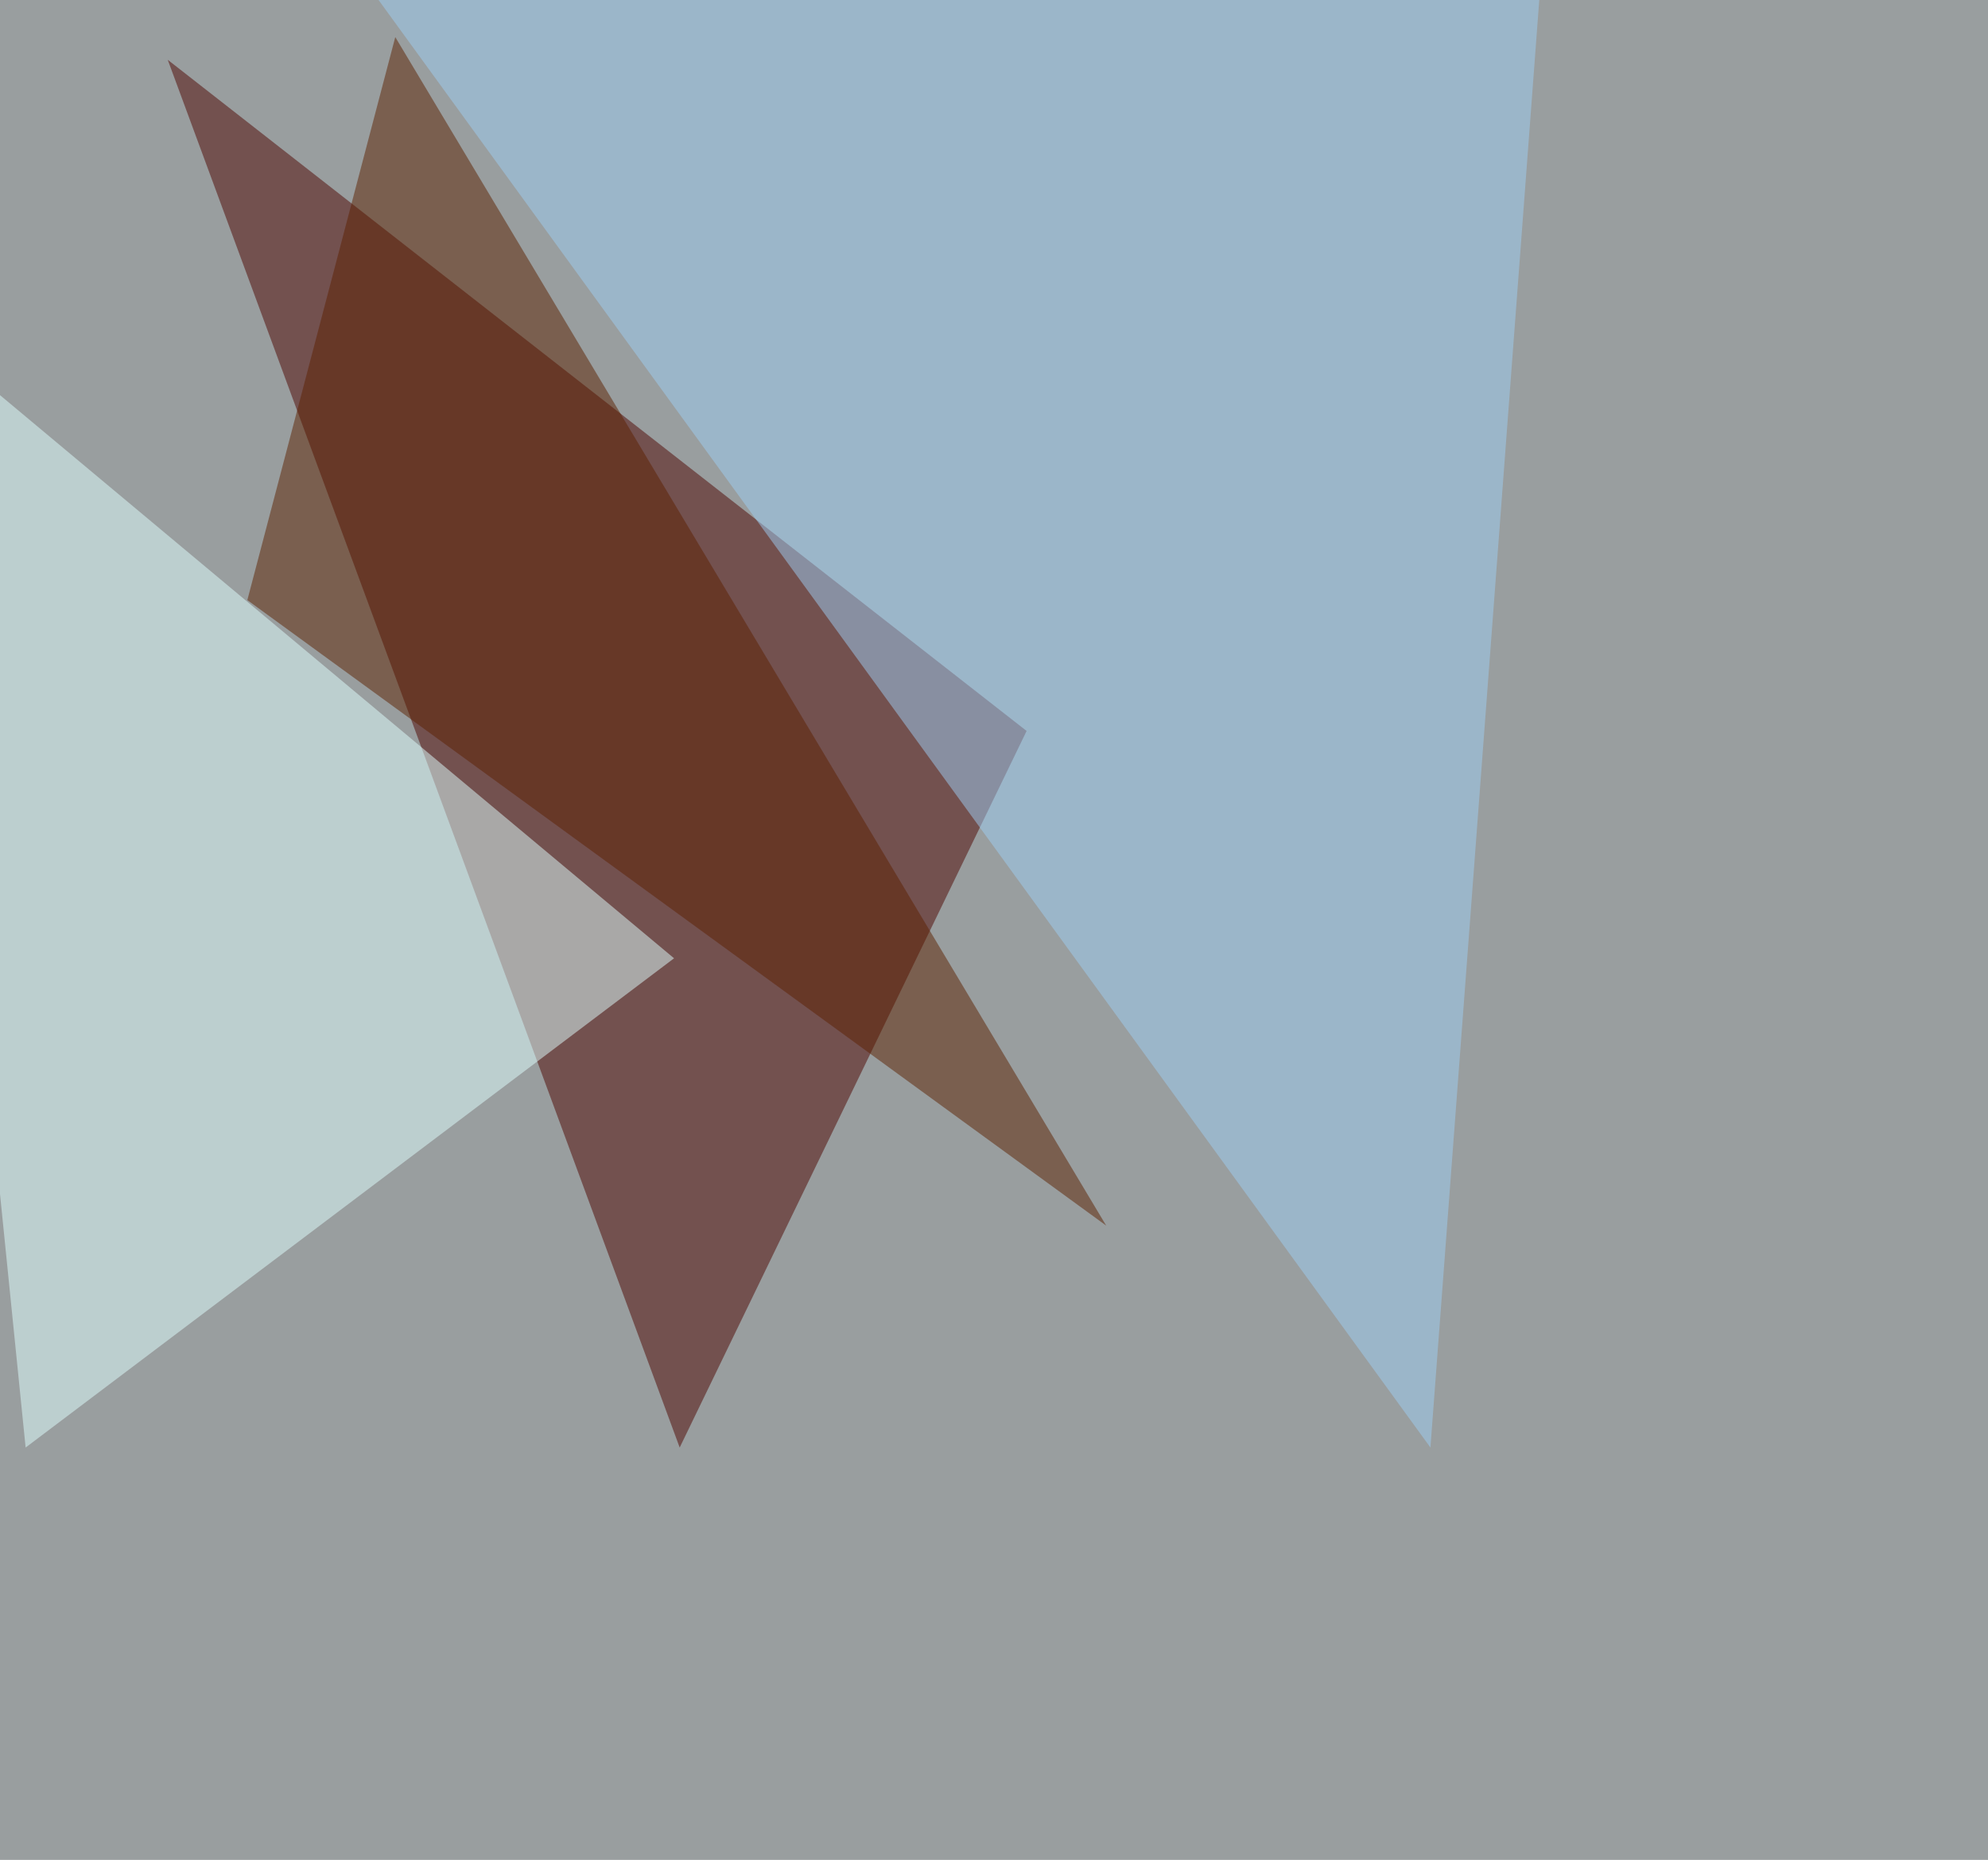
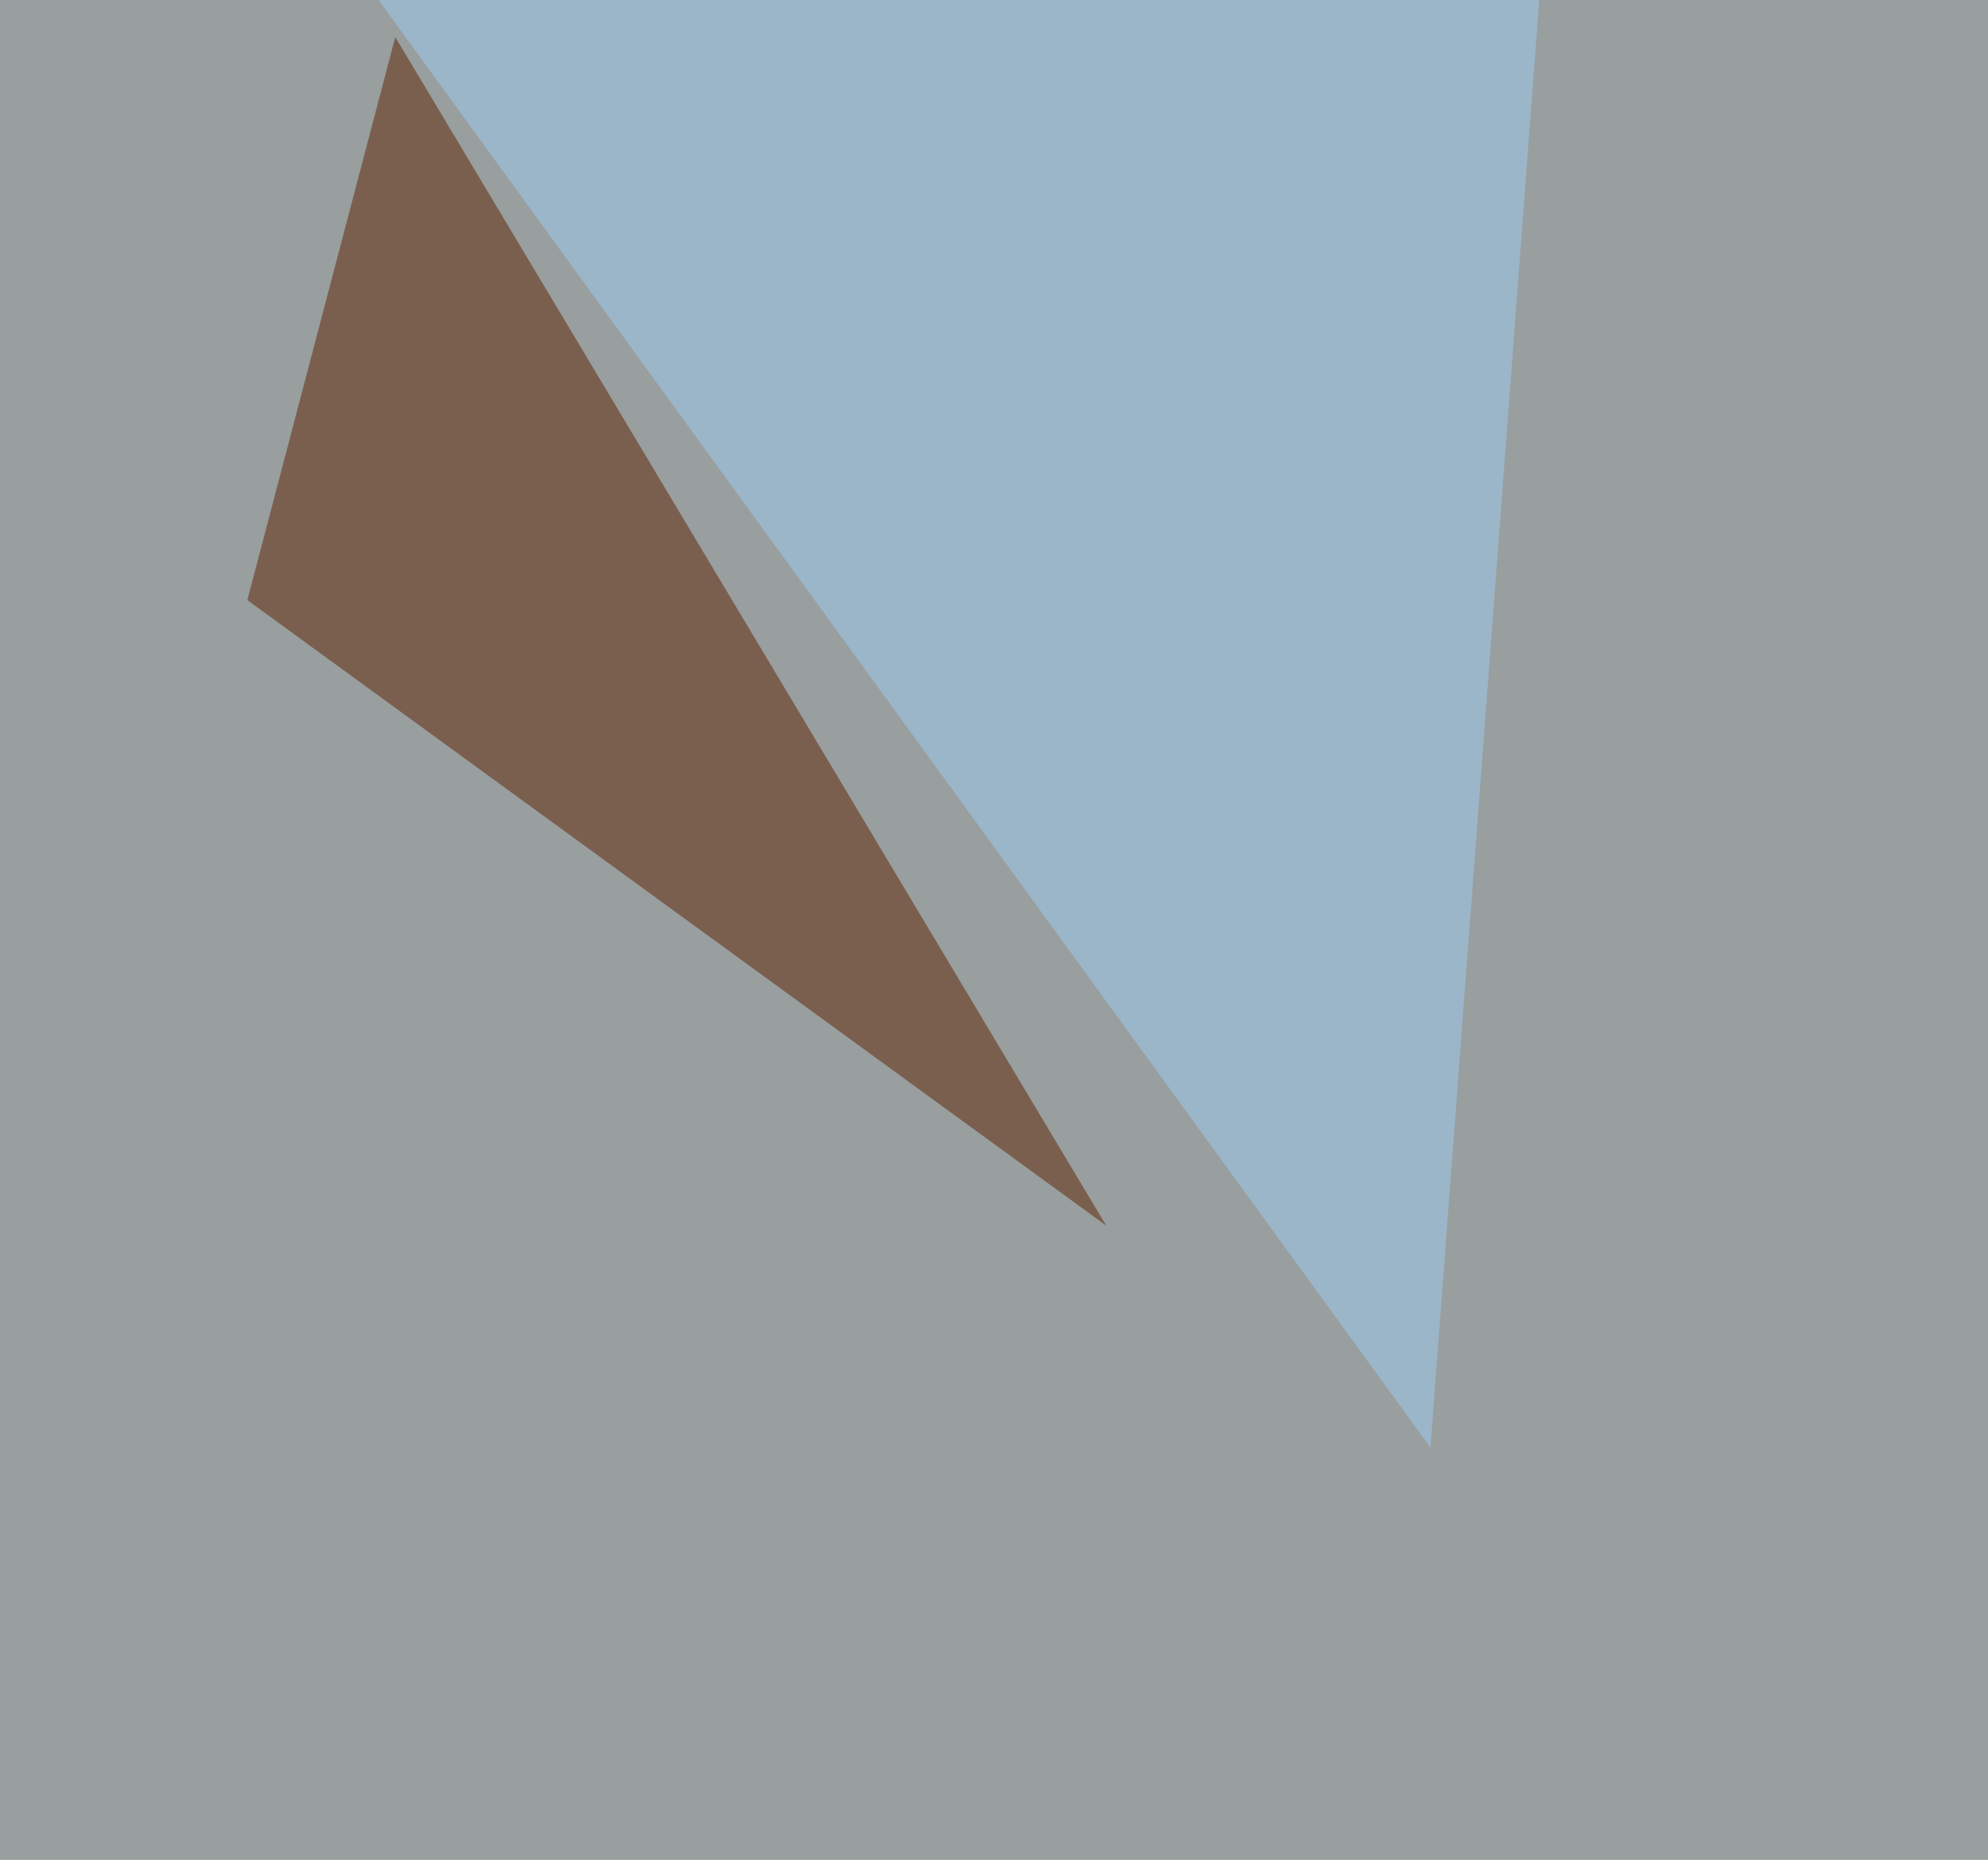
<svg xmlns="http://www.w3.org/2000/svg" width="1024" height="958">
  <filter id="a">
    <feGaussianBlur stdDeviation="55" />
  </filter>
  <rect width="100%" height="100%" fill="#999e9f" />
  <g filter="url(#a)">
    <g fill-opacity=".5">
-       <path fill="#4e0400" d="M528.8 376.5L86.4 30.8l263.7 714.8z" />
-       <path fill="#e1ffff" d="M13.2 745.6l334-252-392.6-328z" />
+       <path fill="#e1ffff" d="M13.2 745.6z" />
      <path fill="#9fcef4" d="M795.4-33.7l-58.6 779.3-545-750z" />
      <path fill="#5d2100" d="M569.8 631.3L127.4 309.1l76.2-290z" />
    </g>
  </g>
</svg>